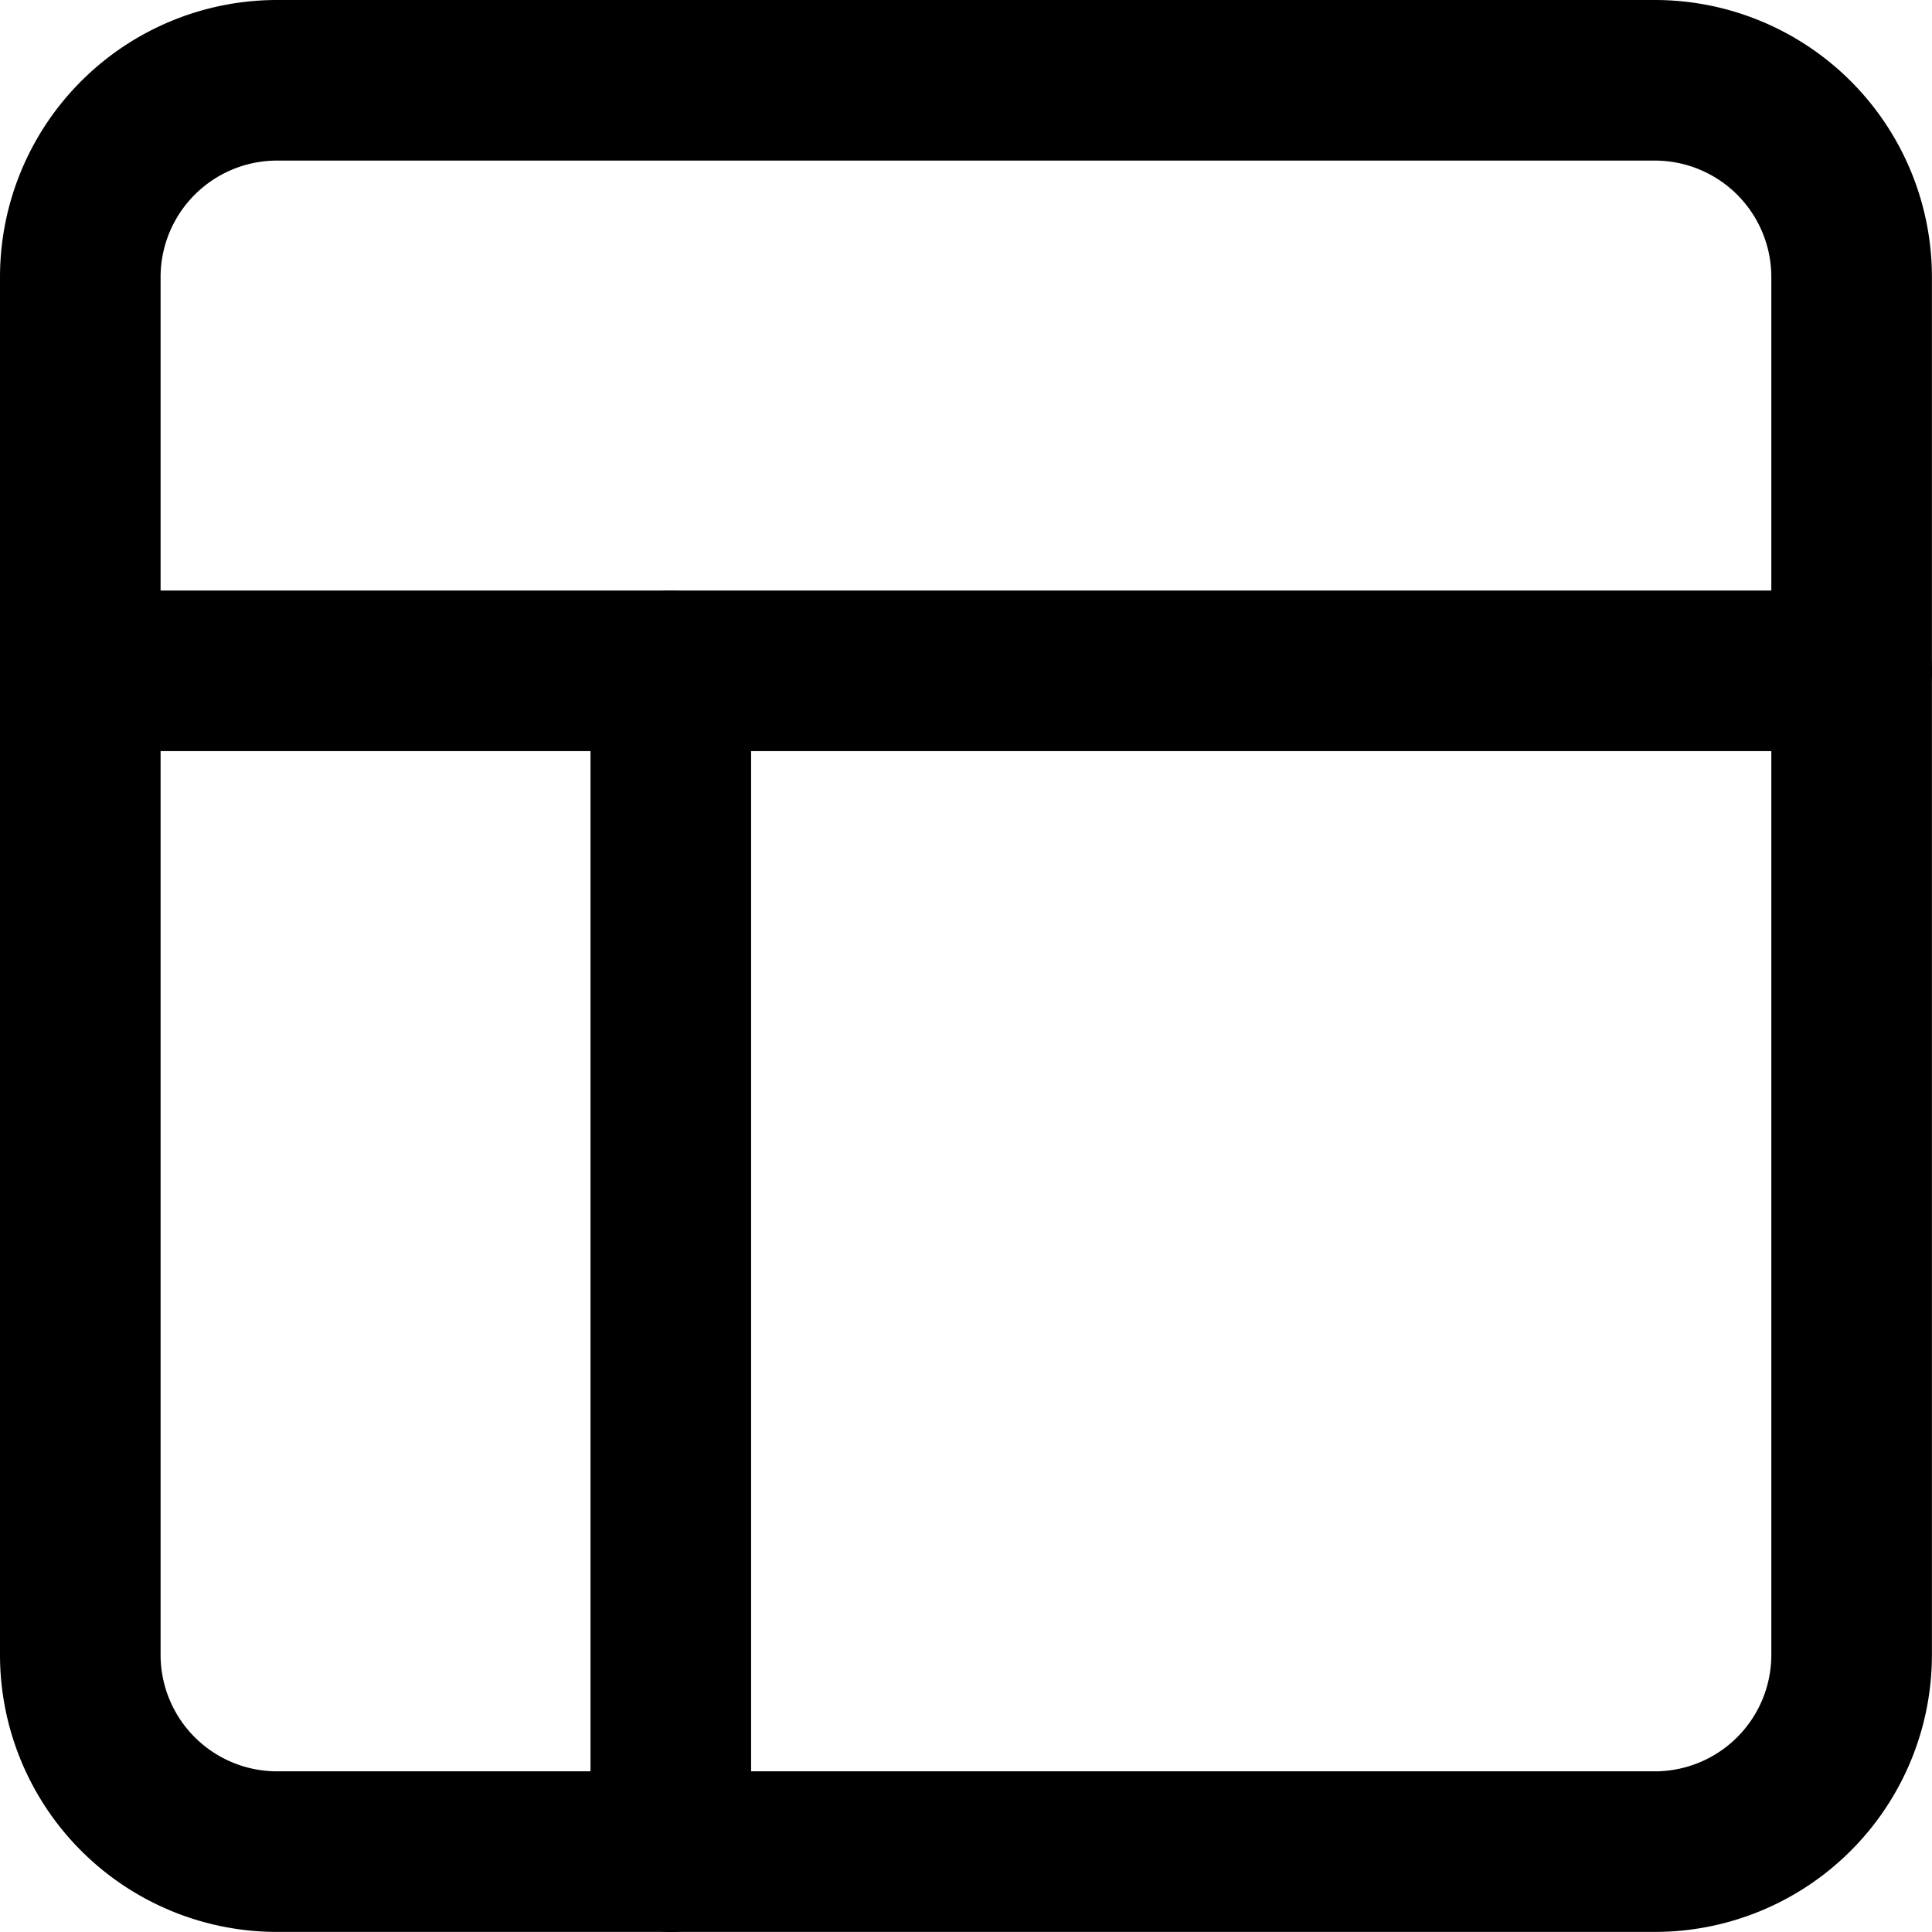
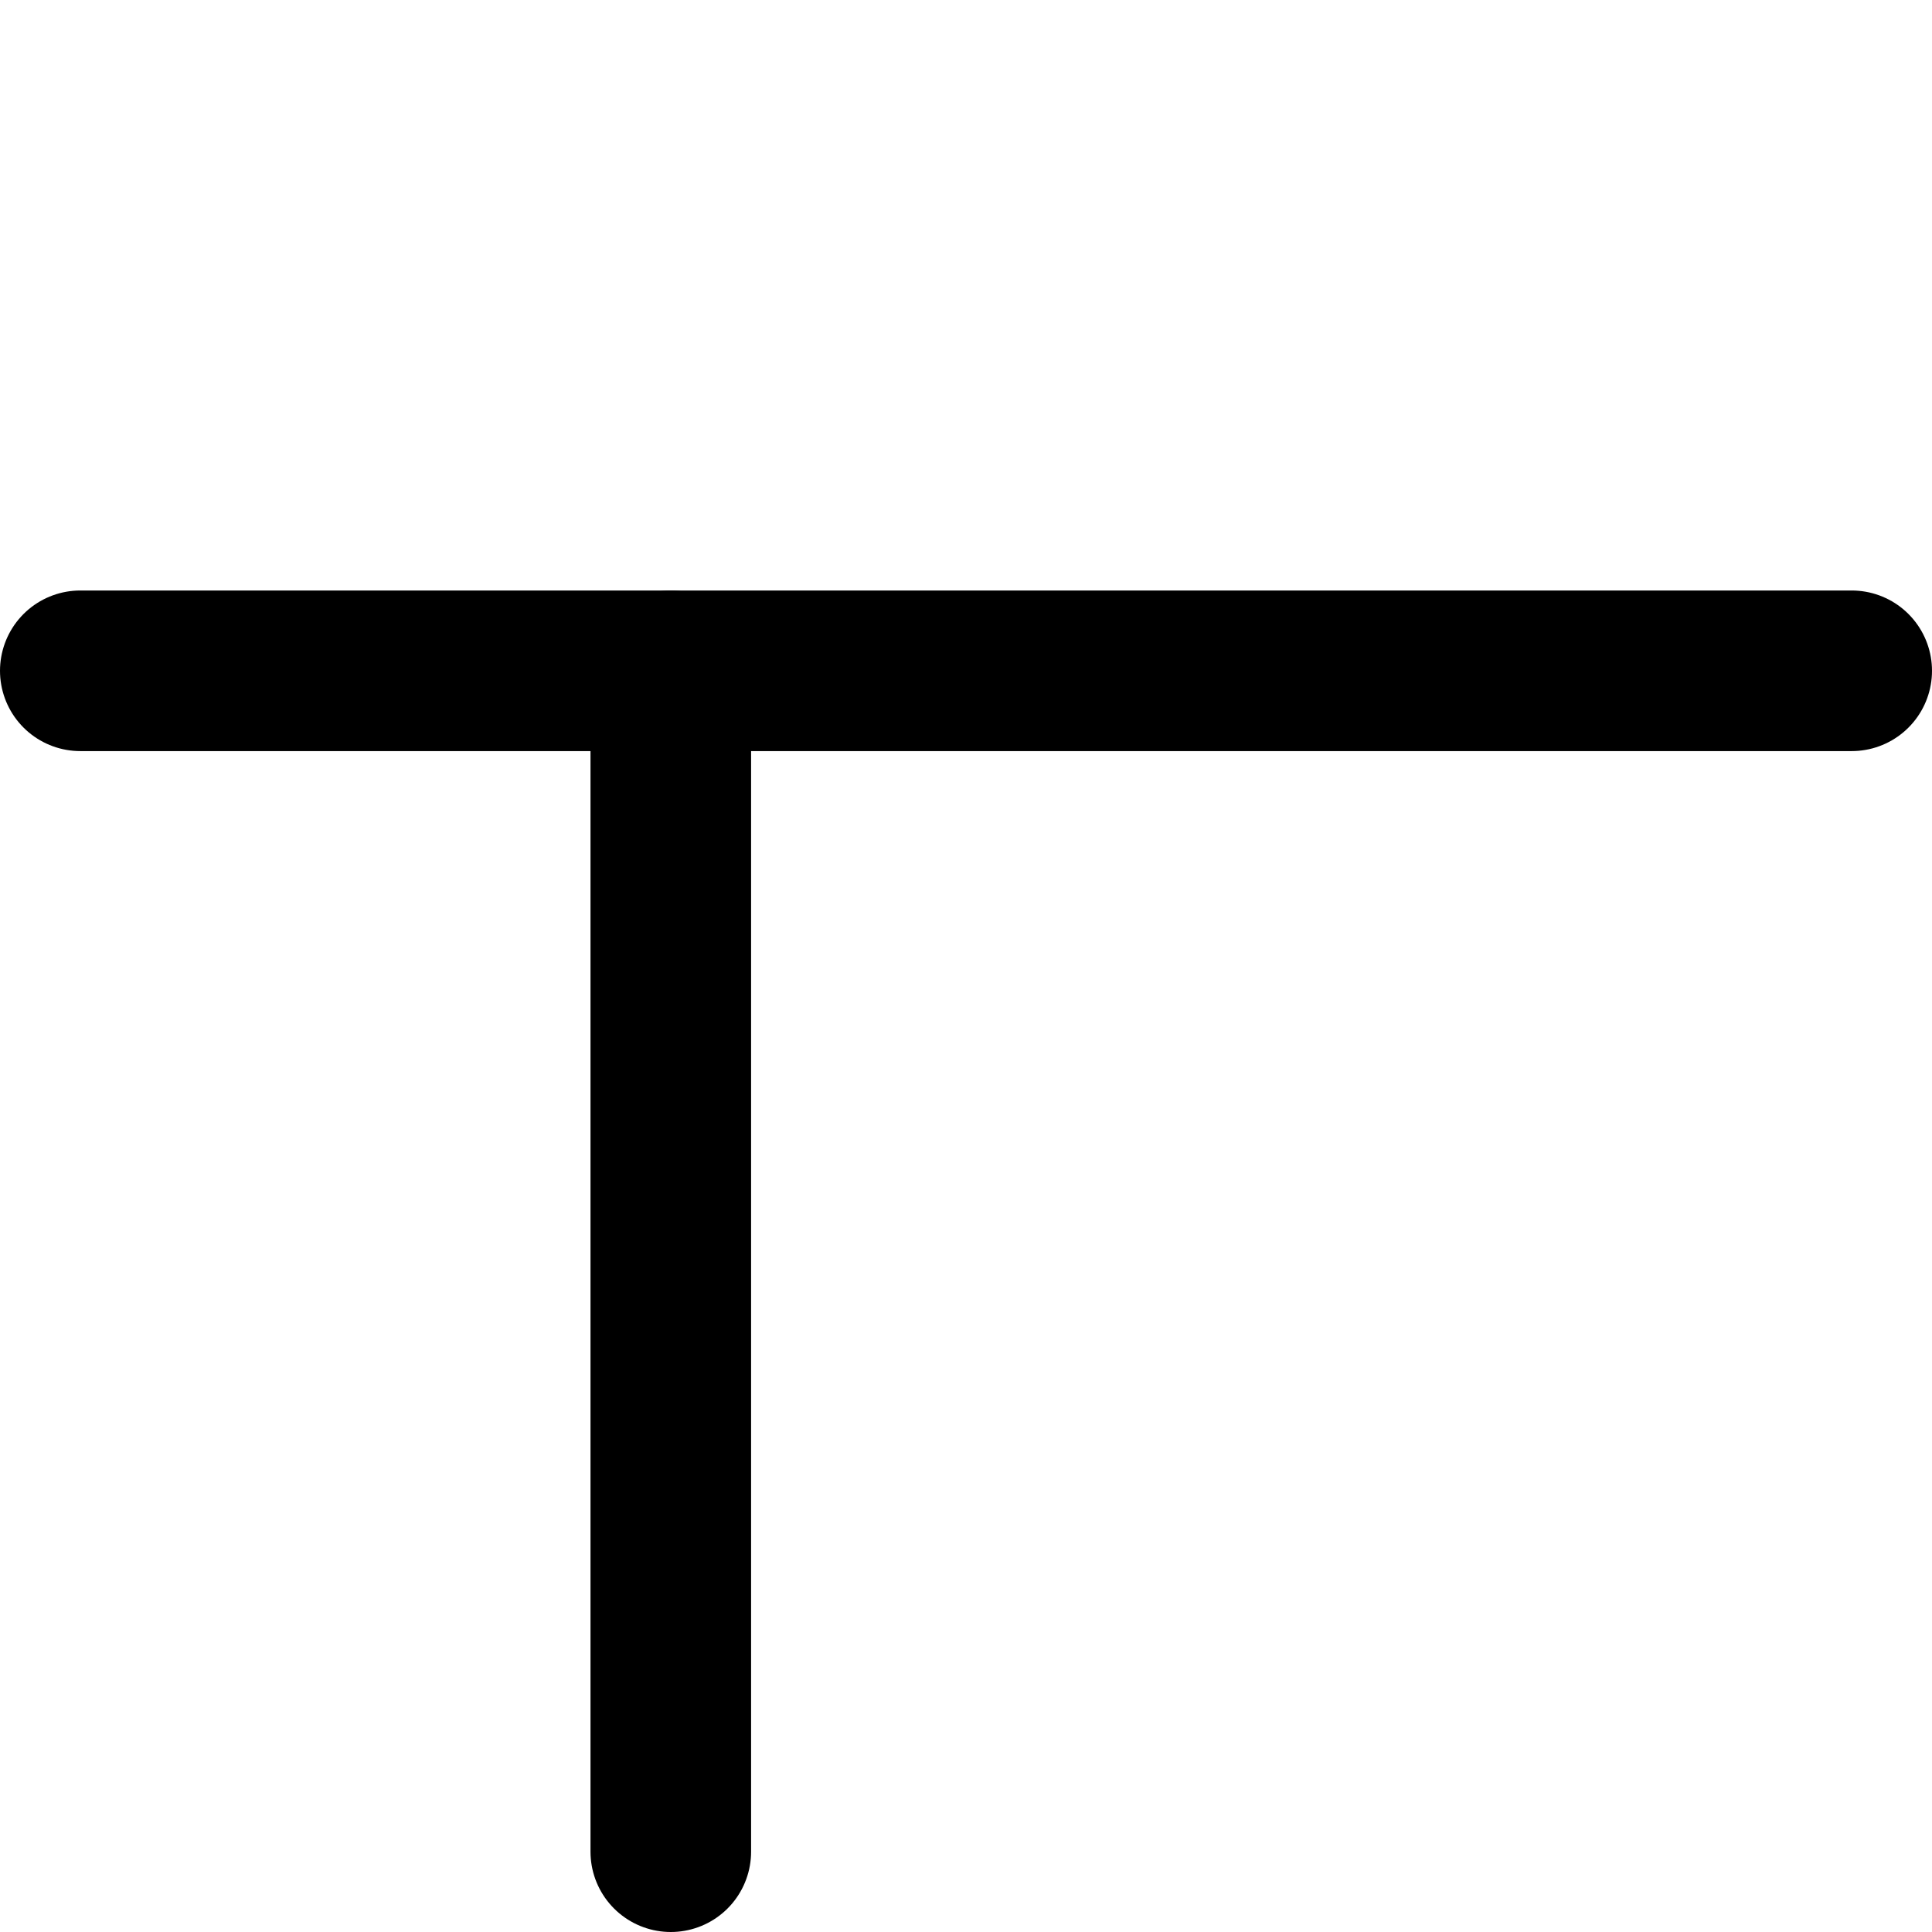
<svg xmlns="http://www.w3.org/2000/svg" width="24.061" height="24.061" viewBox="0 0 24.061 24.061">
  <g transform="translate(-3.5 -3.5)">
-     <path d="M6.951,4.5H24.109a2.451,2.451,0,0,1,2.451,2.451V24.109a2.451,2.451,0,0,1-2.451,2.451H6.951A2.451,2.451,0,0,1,4.5,24.109V6.951A2.451,2.451,0,0,1,6.951,4.5Z" fill="none" stroke="#000" stroke-linecap="round" stroke-linejoin="round" stroke-width="2" />
    <path d="M4.5,13.5H26.561" transform="translate(0 -1.646)" fill="none" stroke="#000" stroke-linecap="round" stroke-linejoin="round" stroke-width="2" />
    <path d="M13.5,28.207V13.5" transform="translate(-1.646 -1.646)" fill="none" stroke="#000" stroke-linecap="round" stroke-linejoin="round" stroke-width="2" />
  </g>
</svg>